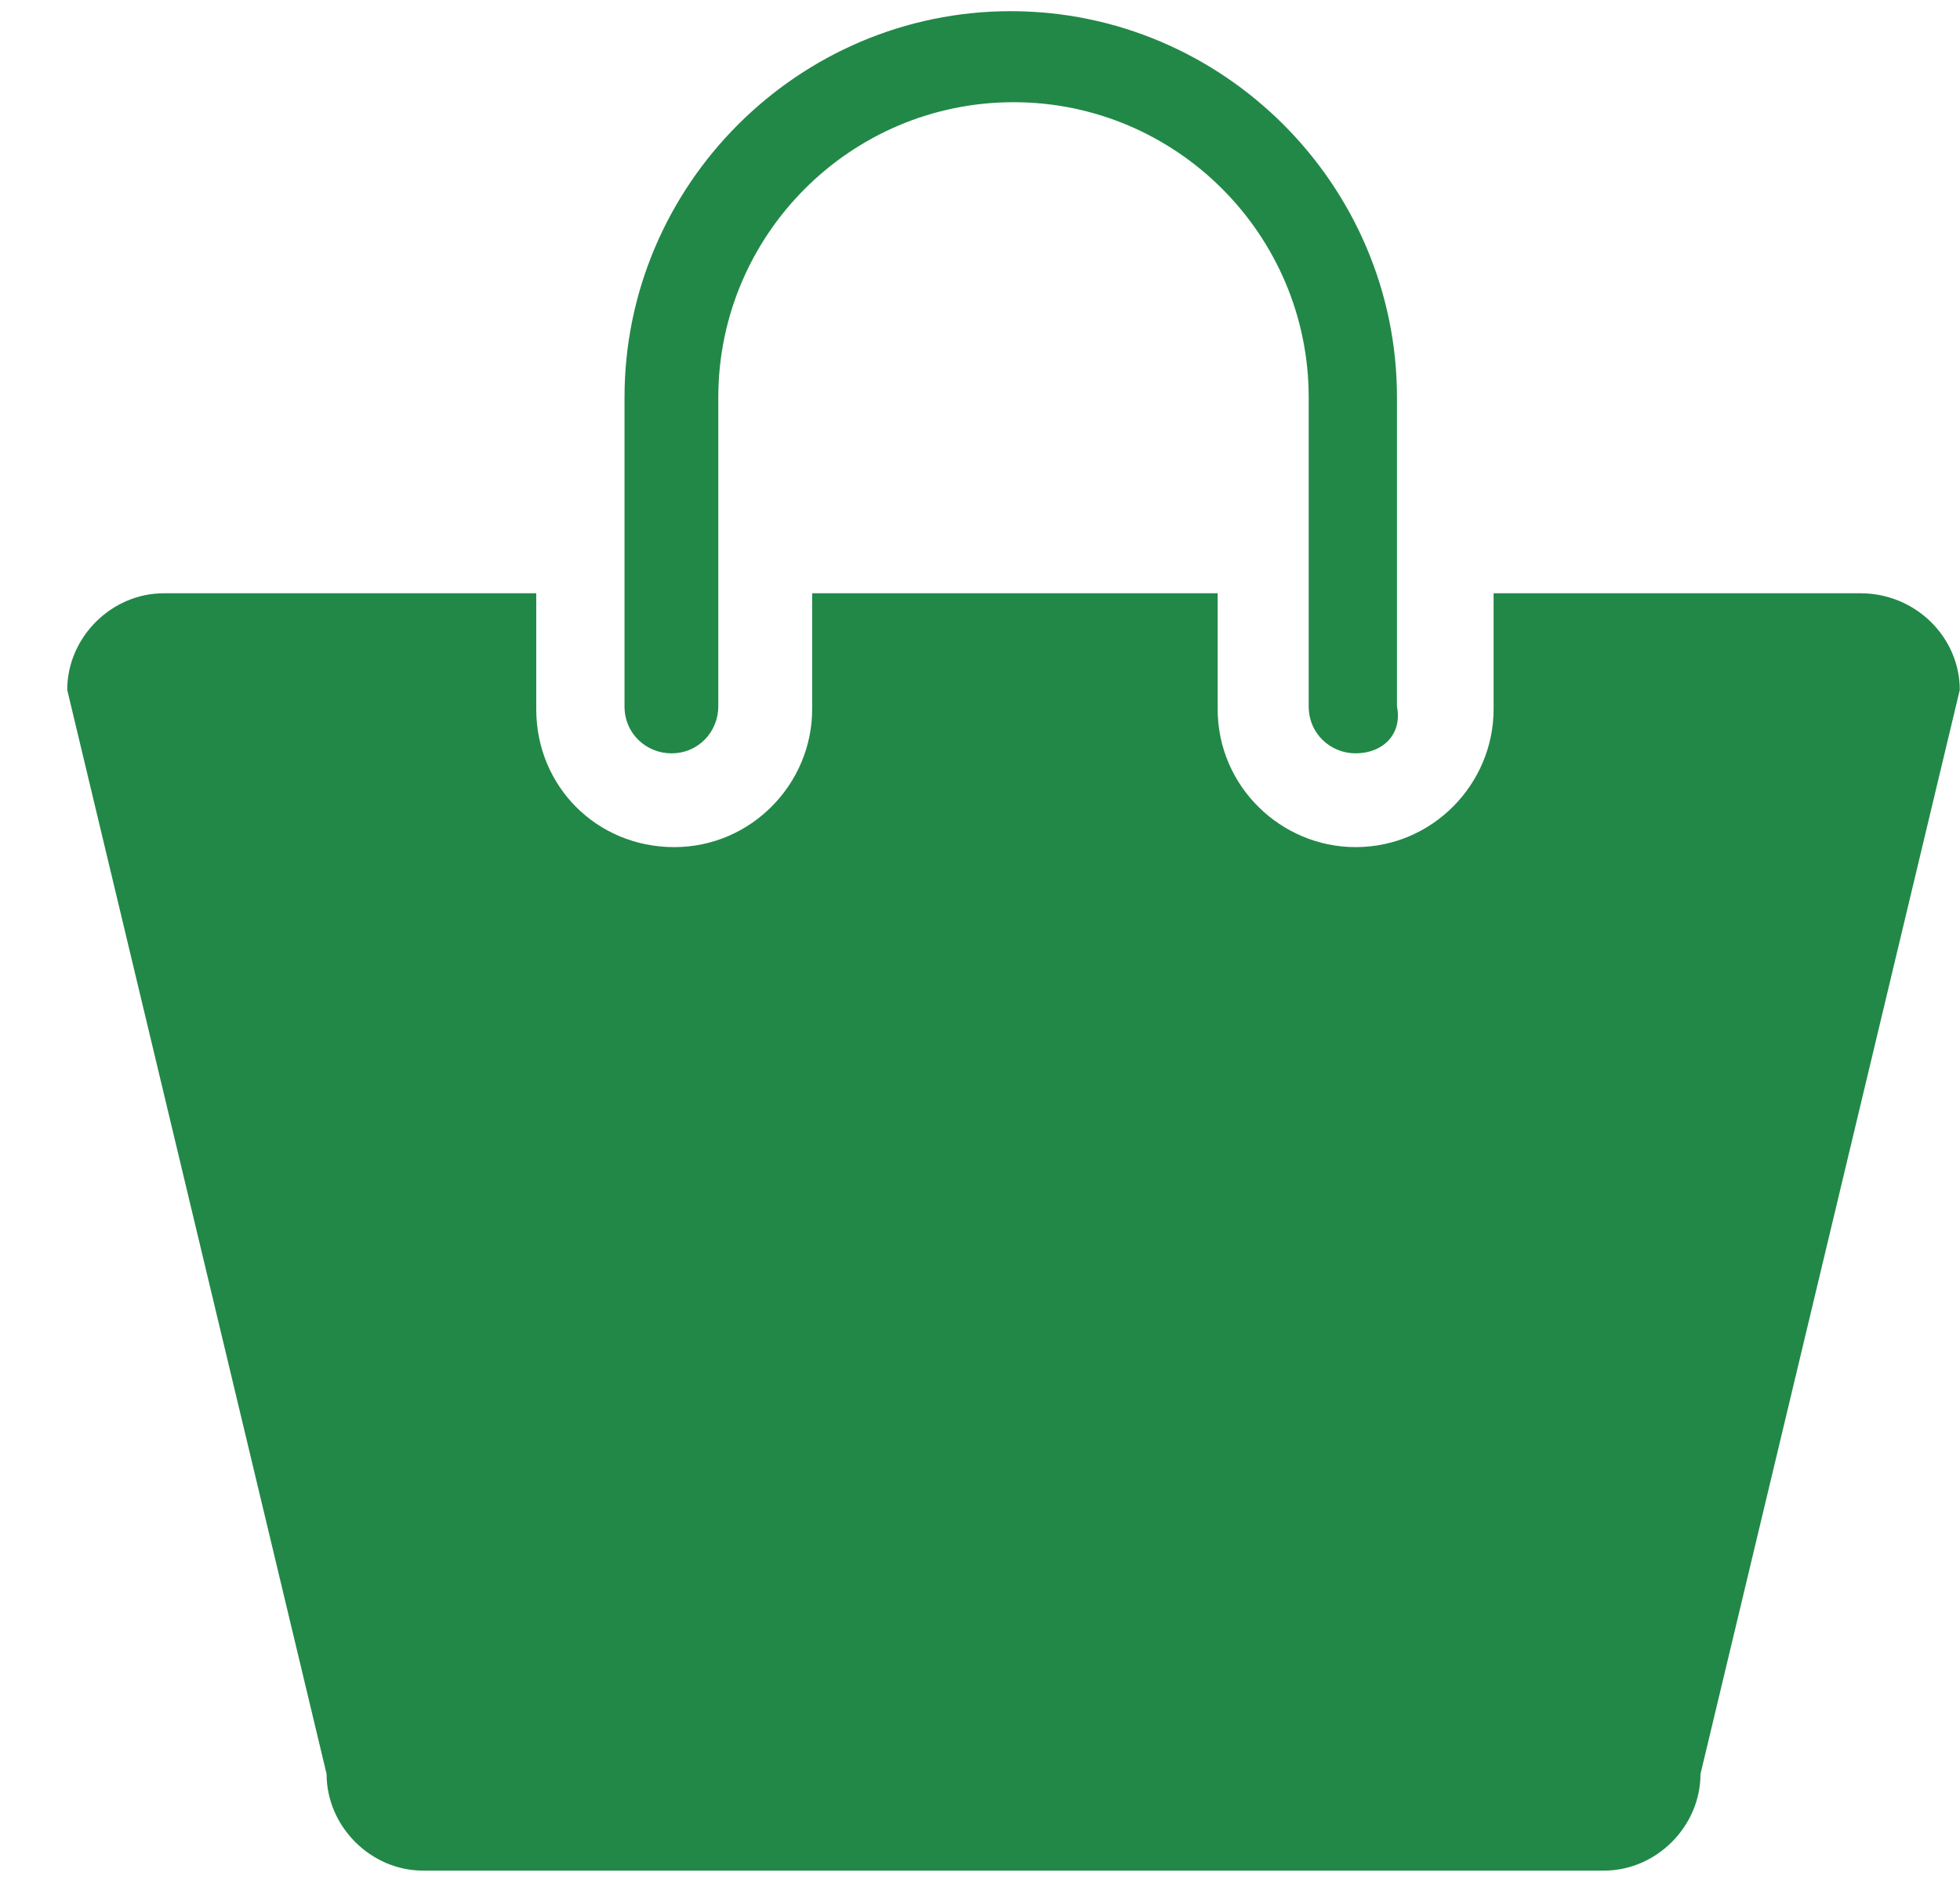
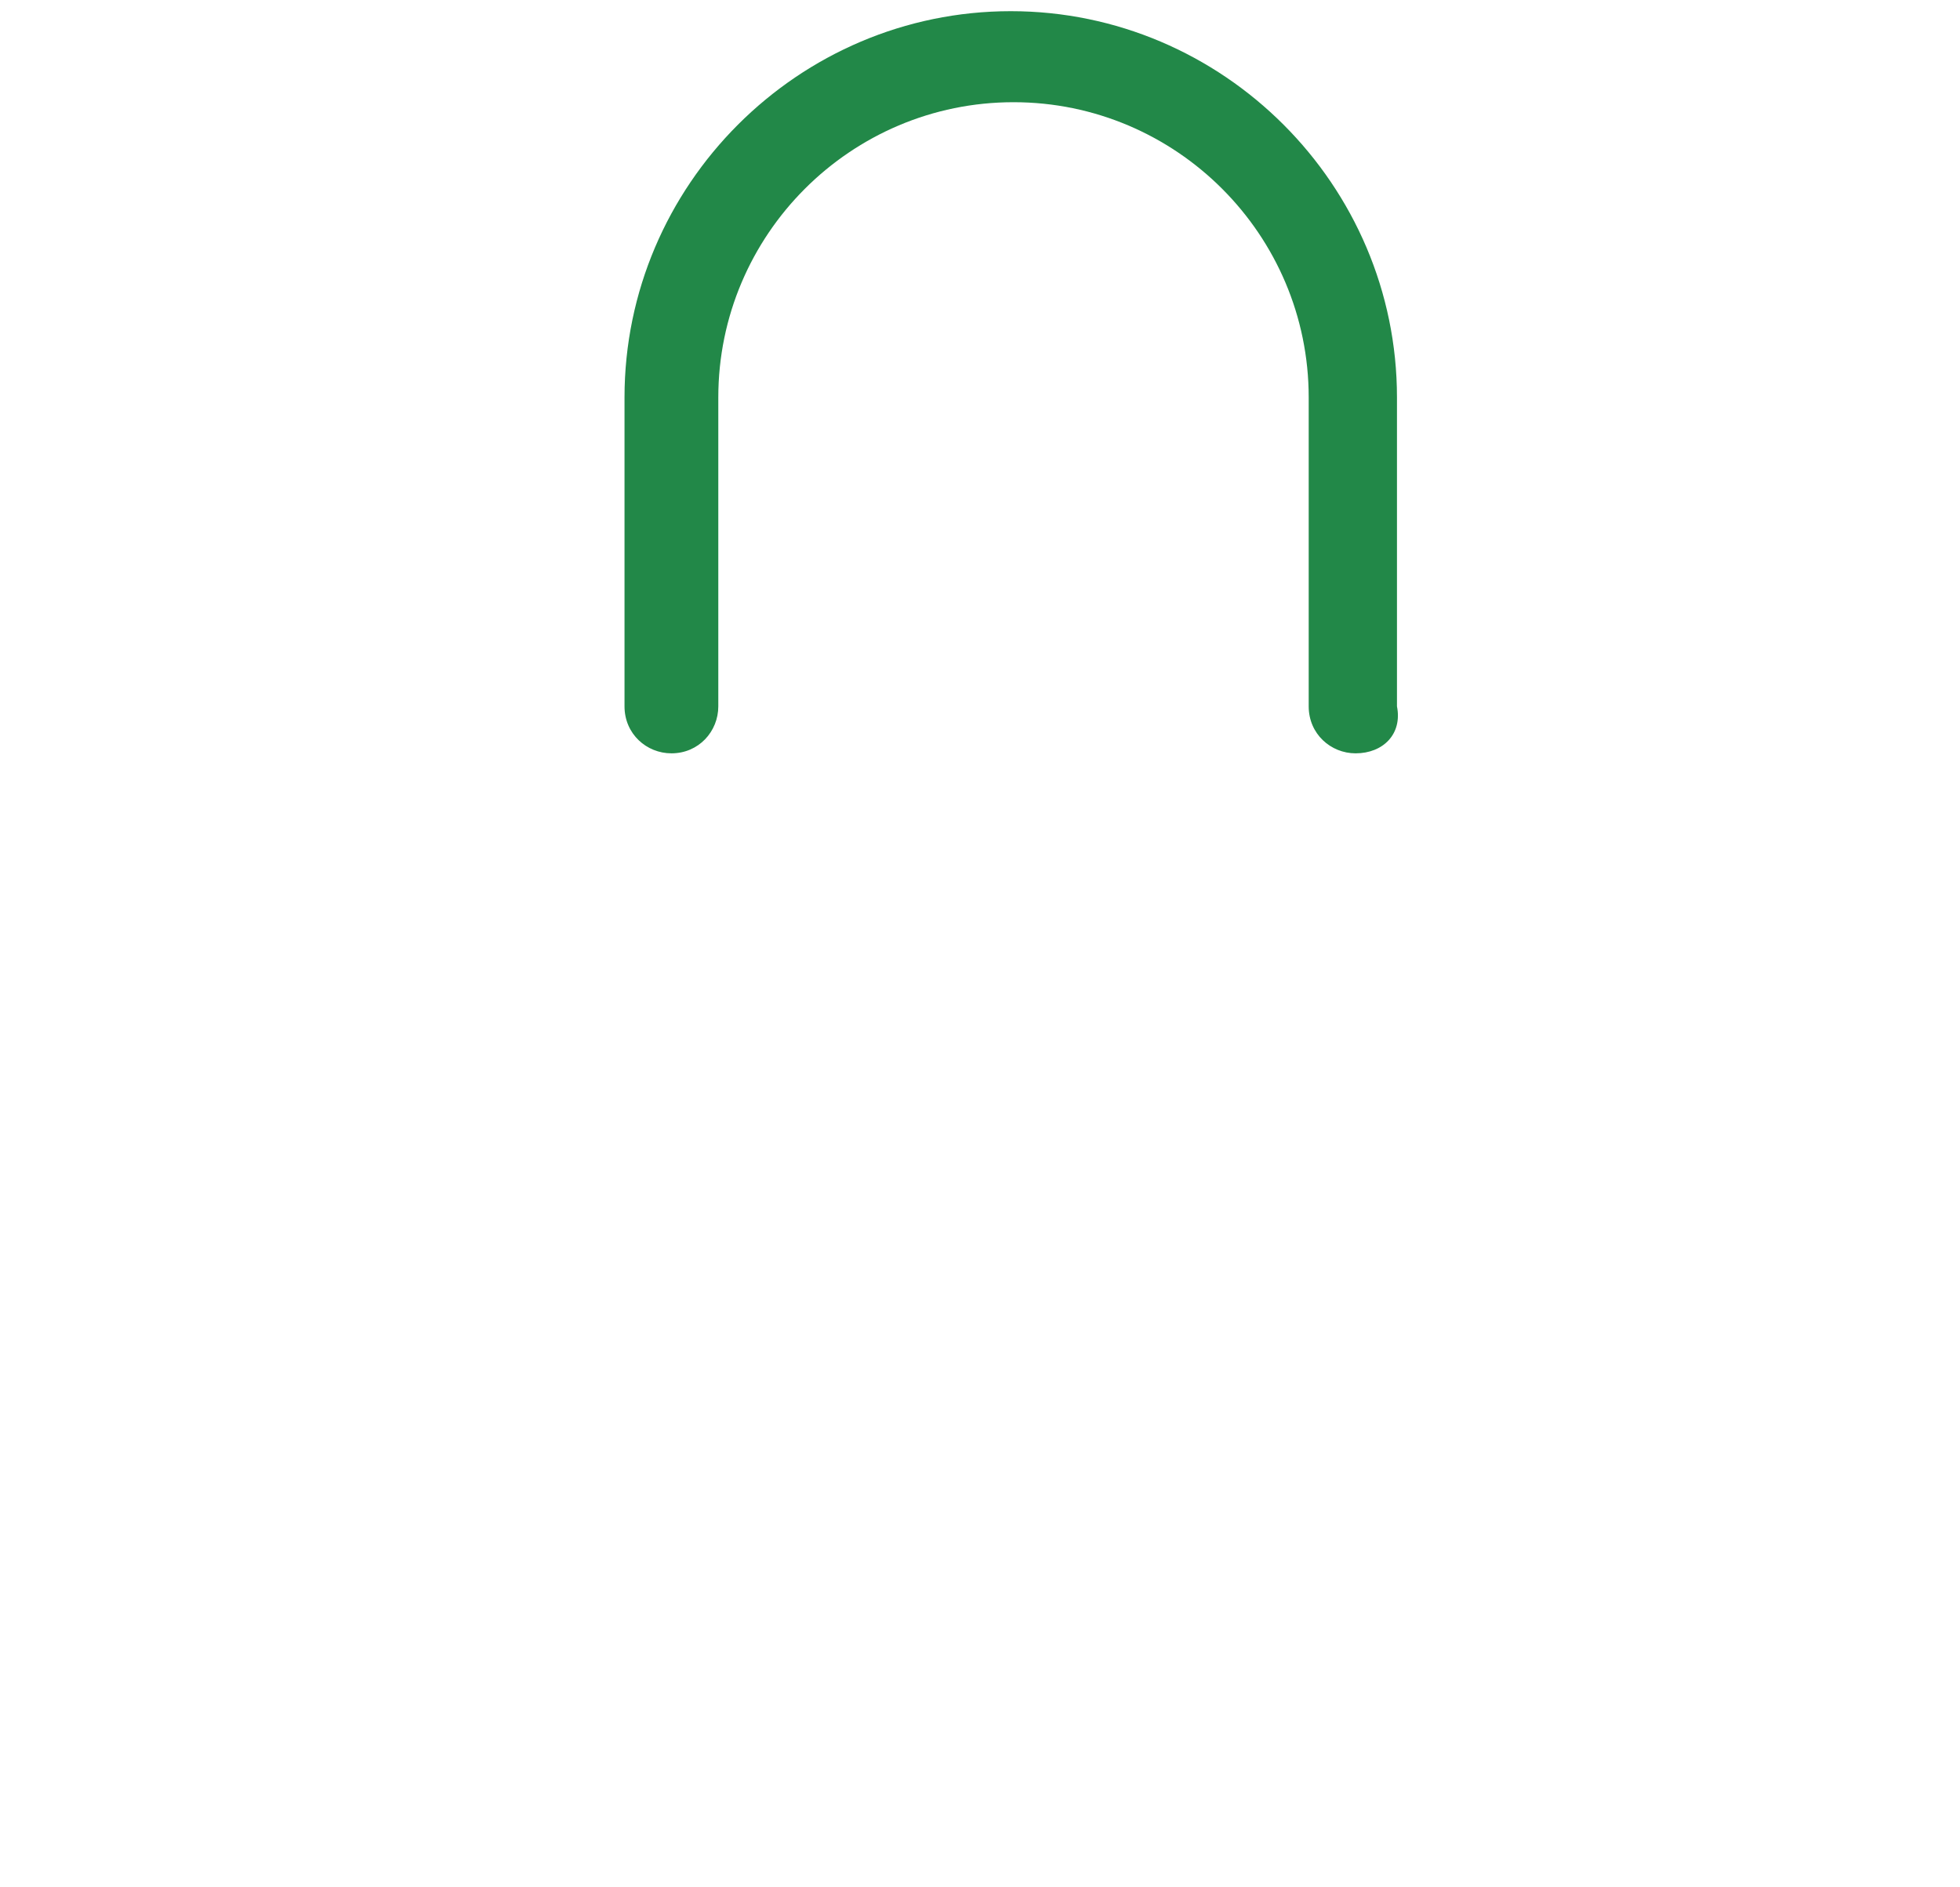
<svg xmlns="http://www.w3.org/2000/svg" width="27" height="26" viewBox="0 0 27 26" fill="none">
  <path d="M18.674 10.378C18.332 10.378 18.028 10.111 18.028 9.731V5.475C18.028 3.233 16.204 1.408 13.962 1.408C11.719 1.408 9.895 3.233 9.895 5.475V9.731C9.895 10.073 9.629 10.378 9.249 10.378C8.907 10.378 8.603 10.111 8.603 9.731V5.475C8.603 2.549 10.997 0.154 13.924 0.154C16.85 0.154 19.244 2.549 19.244 5.475V9.731C19.32 10.111 19.054 10.378 18.674 10.378Z" fill="#228848" />
-   <path d="M25.629 8.173H20.575V9.77C20.575 10.796 19.739 11.67 18.674 11.67C17.648 11.67 16.774 10.834 16.774 9.77V8.173H11.188V9.77C11.188 10.796 10.351 11.67 9.287 11.67C8.223 11.67 7.387 10.834 7.387 9.77V8.173H2.256C1.534 8.173 0.926 8.781 0.926 9.504L4.499 24.439C4.499 25.162 5.107 25.77 5.829 25.77H22.095C22.817 25.77 23.425 25.162 23.425 24.439L26.997 9.504C26.997 8.781 26.39 8.173 25.629 8.173Z" fill="#228848" />
</svg>